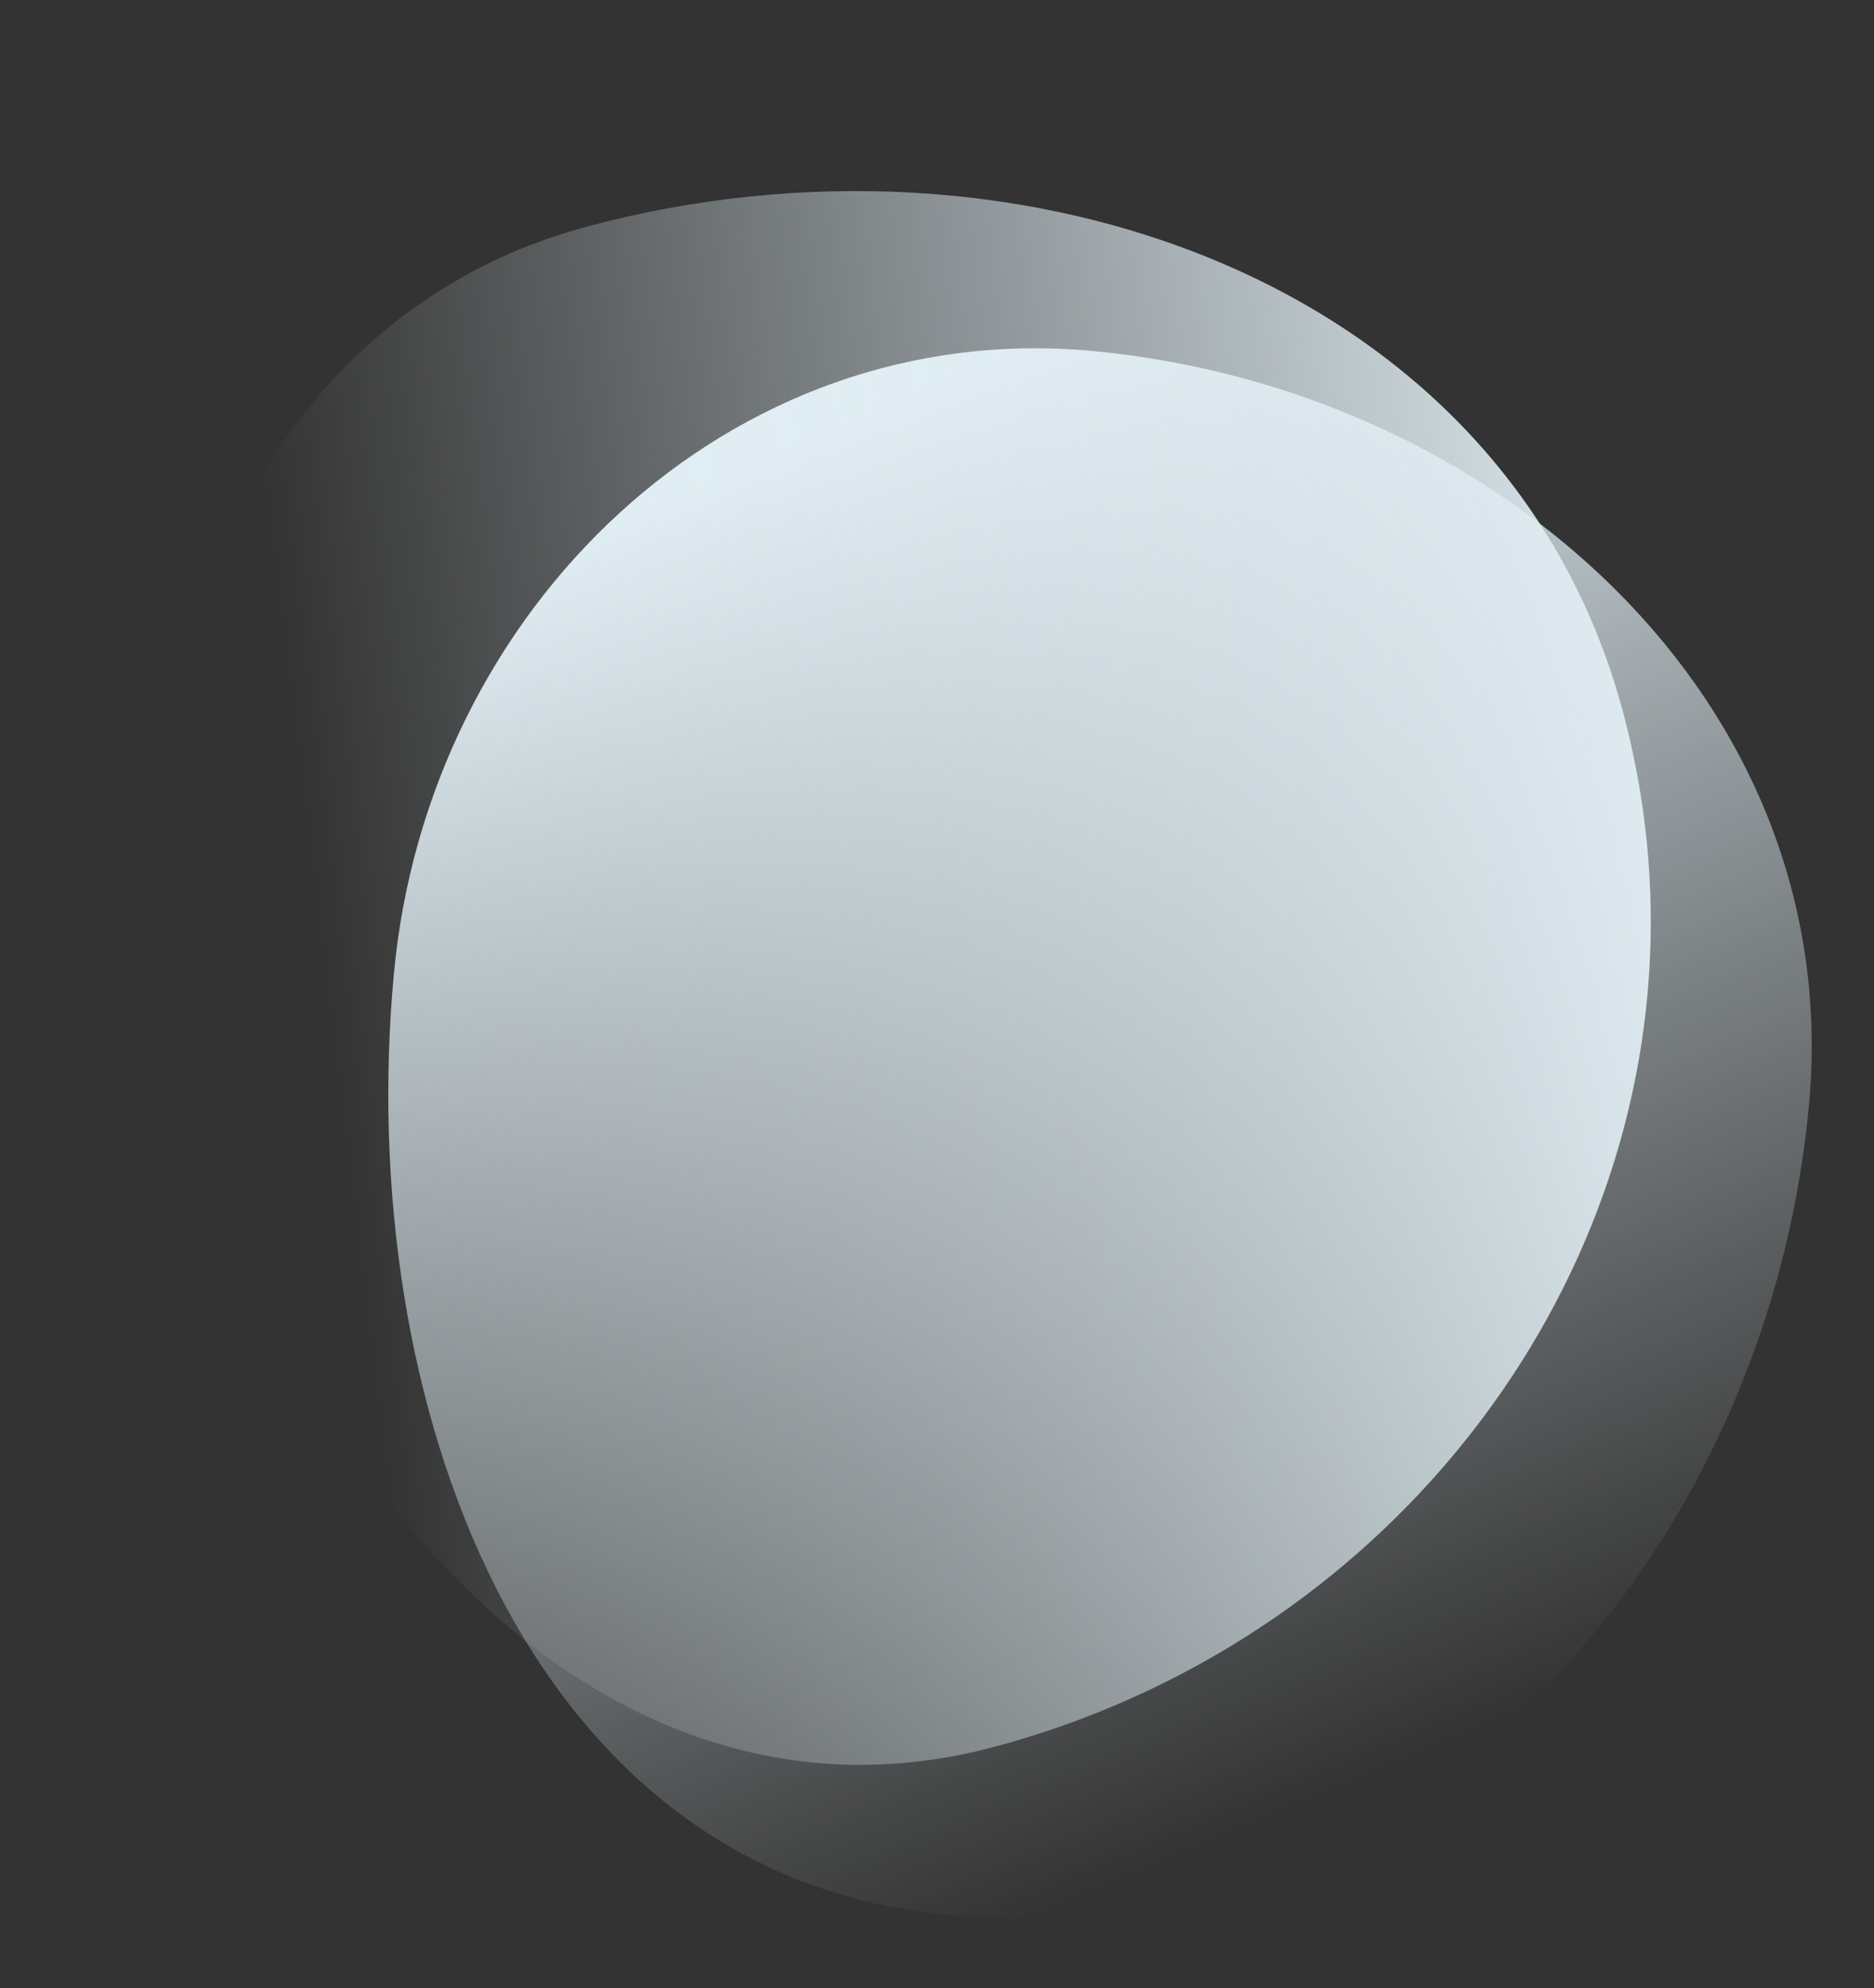
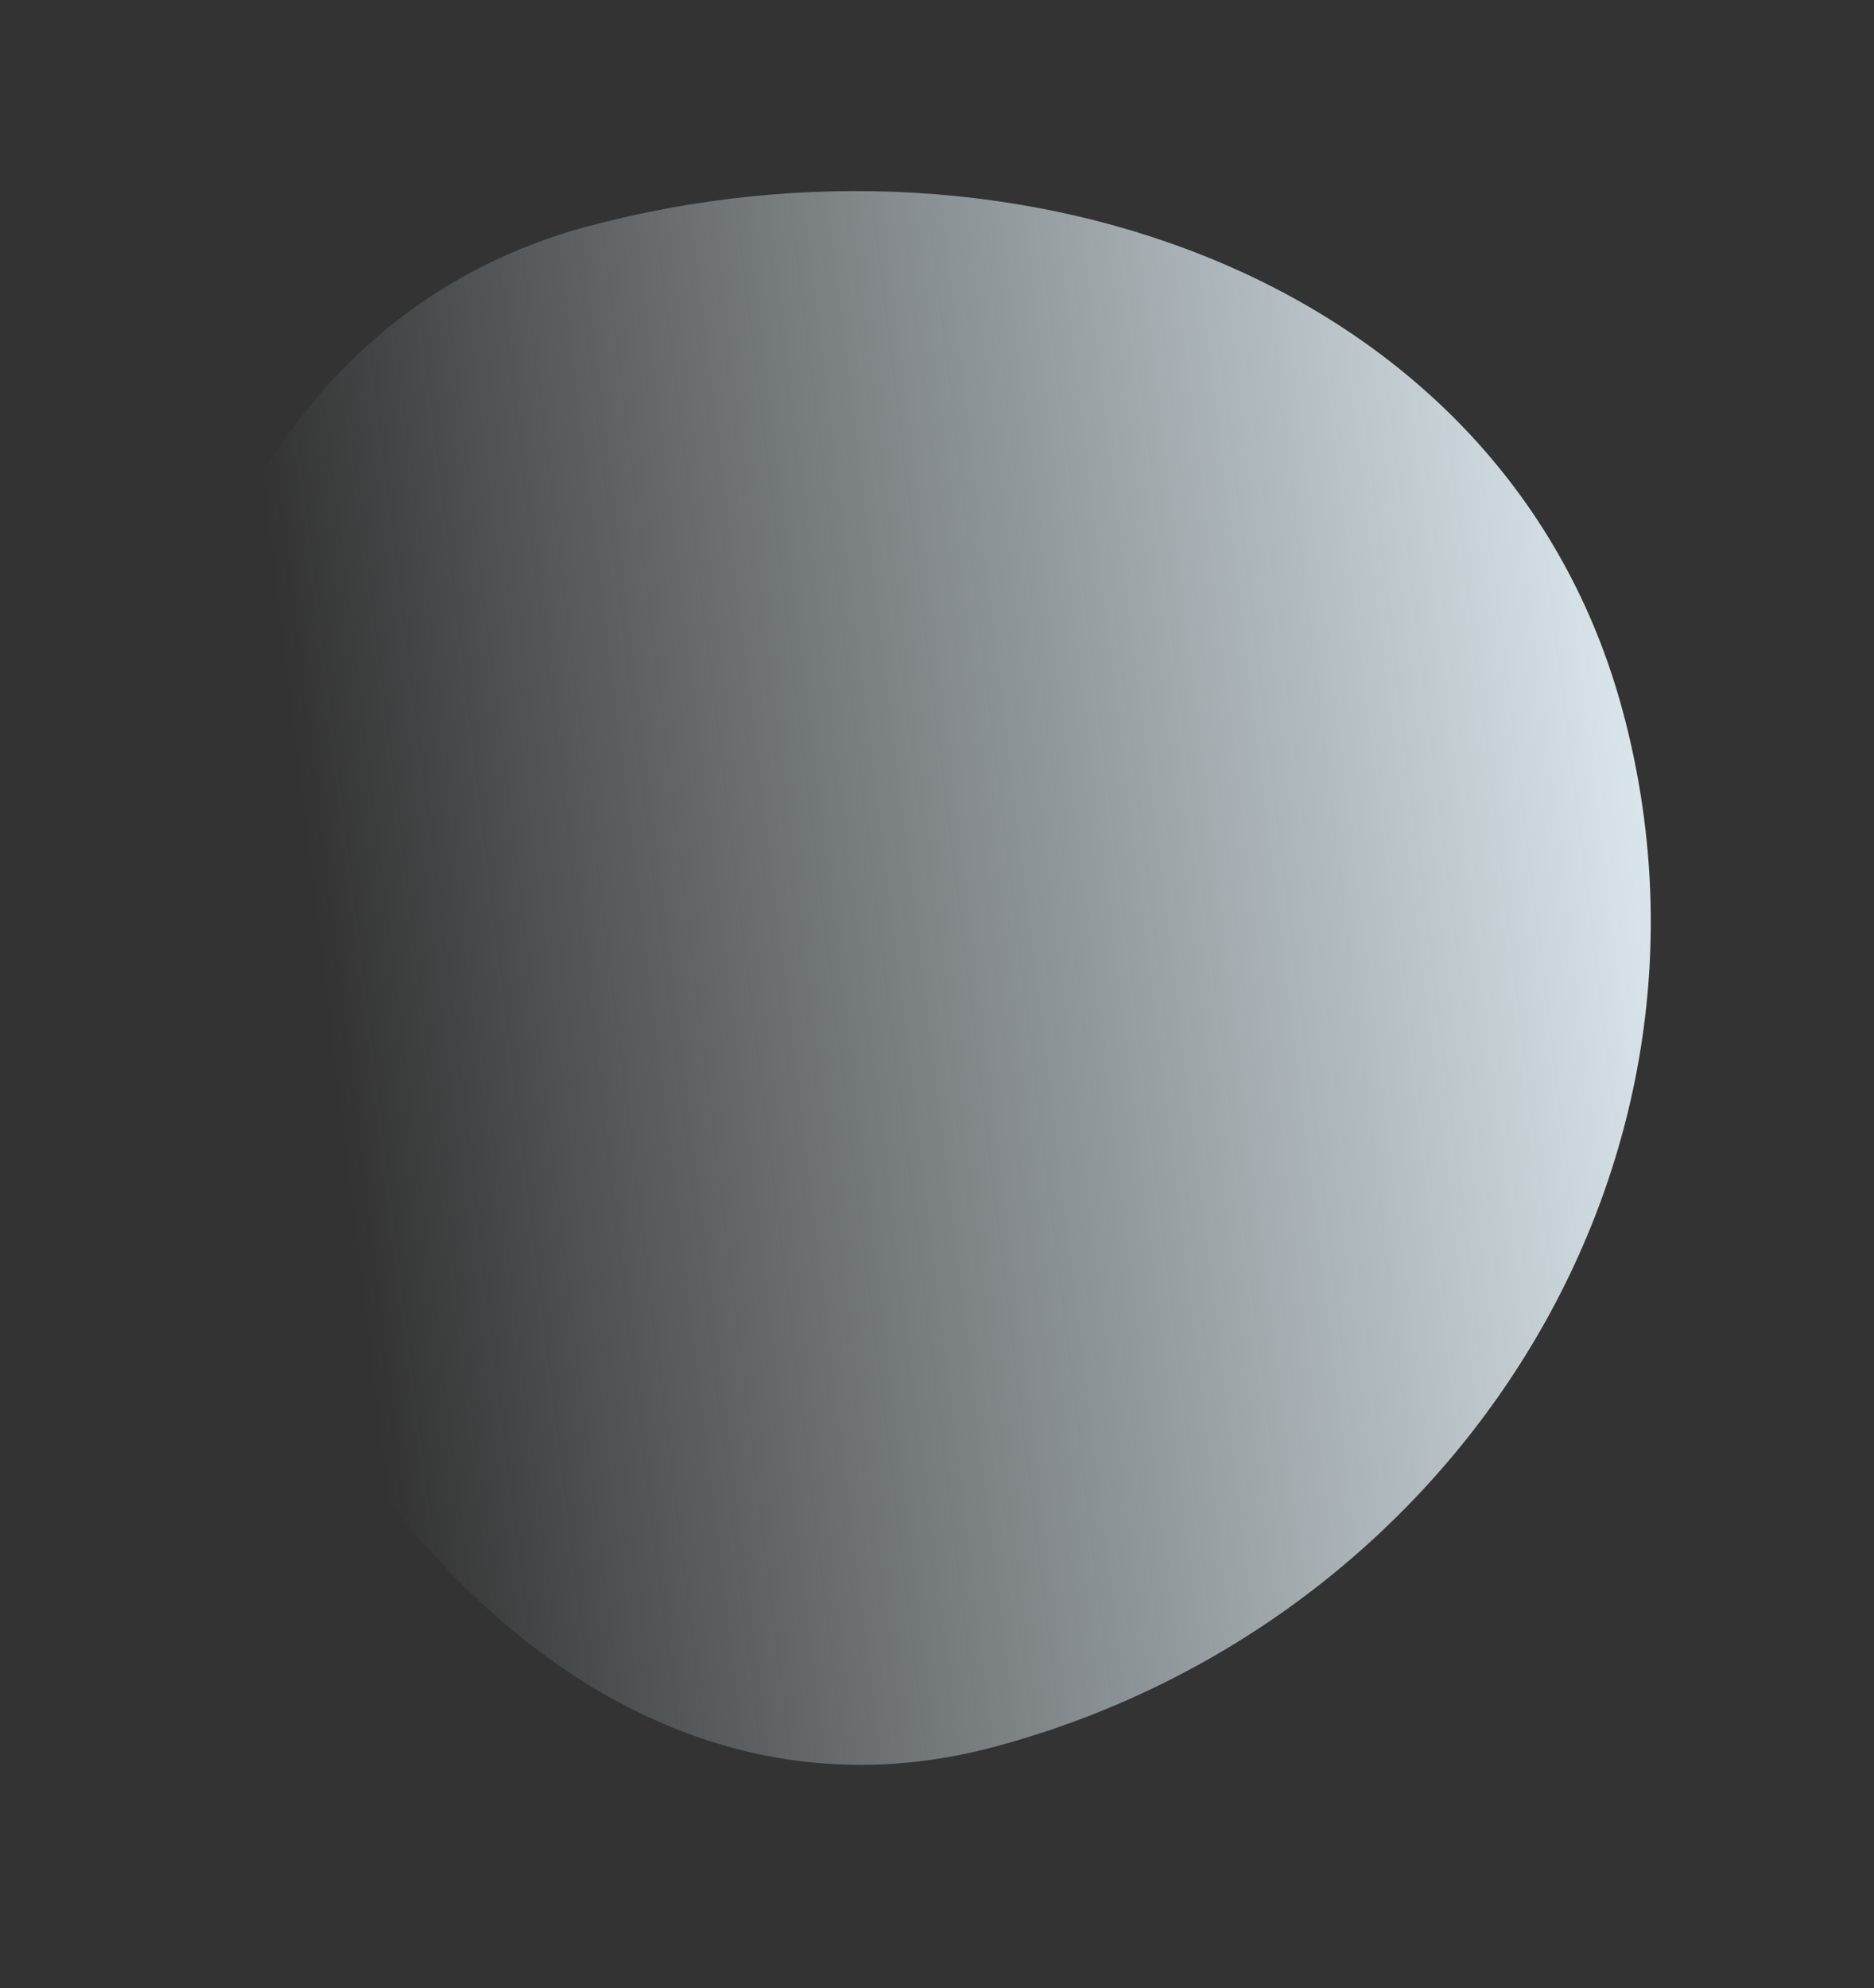
<svg xmlns="http://www.w3.org/2000/svg" width="842" height="893" viewBox="0 0 842 893" fill="none">
  <rect x="0" y="0" width="842" height="893" fill="#333333" stroke="none" />
-   <path fill-rule="evenodd" clip-rule="evenodd" d="M490.822 157.634C672.568 174.605 829.728 314.759 812.758 496.504C793.47 703.075 631.818 879.207 425.247 859.919C234.611 842.119 159.189 627.778 176.989 437.141C192.247 273.731 327.413 142.376 490.822 157.634Z" fill="url(#paint0_linear_45_269)" />
  <path fill-rule="evenodd" clip-rule="evenodd" d="M264.002 101.696C457.798 49.769 677.276 125.912 729.204 319.708C784.166 524.829 652.077 729.531 446.957 784.493C271.642 831.469 132.641 667.458 85.666 492.144C42.279 330.224 102.082 145.083 264.002 101.696Z" fill="url(#paint1_linear_45_269)" />
  <defs>
    <linearGradient id="paint0_linear_45_269" x1="371" y1="193" x2="625" y2="794.5" gradientUnits="userSpaceOnUse">
      <stop stop-color="#E0EDF3" />
      <stop offset="1" stop-color="#E0EDF3" stop-opacity="0" />
    </linearGradient>
    <linearGradient id="paint1_linear_45_269" x1="762" y1="352" x2="143.5" y2="428" gradientUnits="userSpaceOnUse">
      <stop stop-color="#E0EDF3" />
      <stop offset="1" stop-color="#E0EDF3" stop-opacity="0" />
    </linearGradient>
  </defs>
</svg>